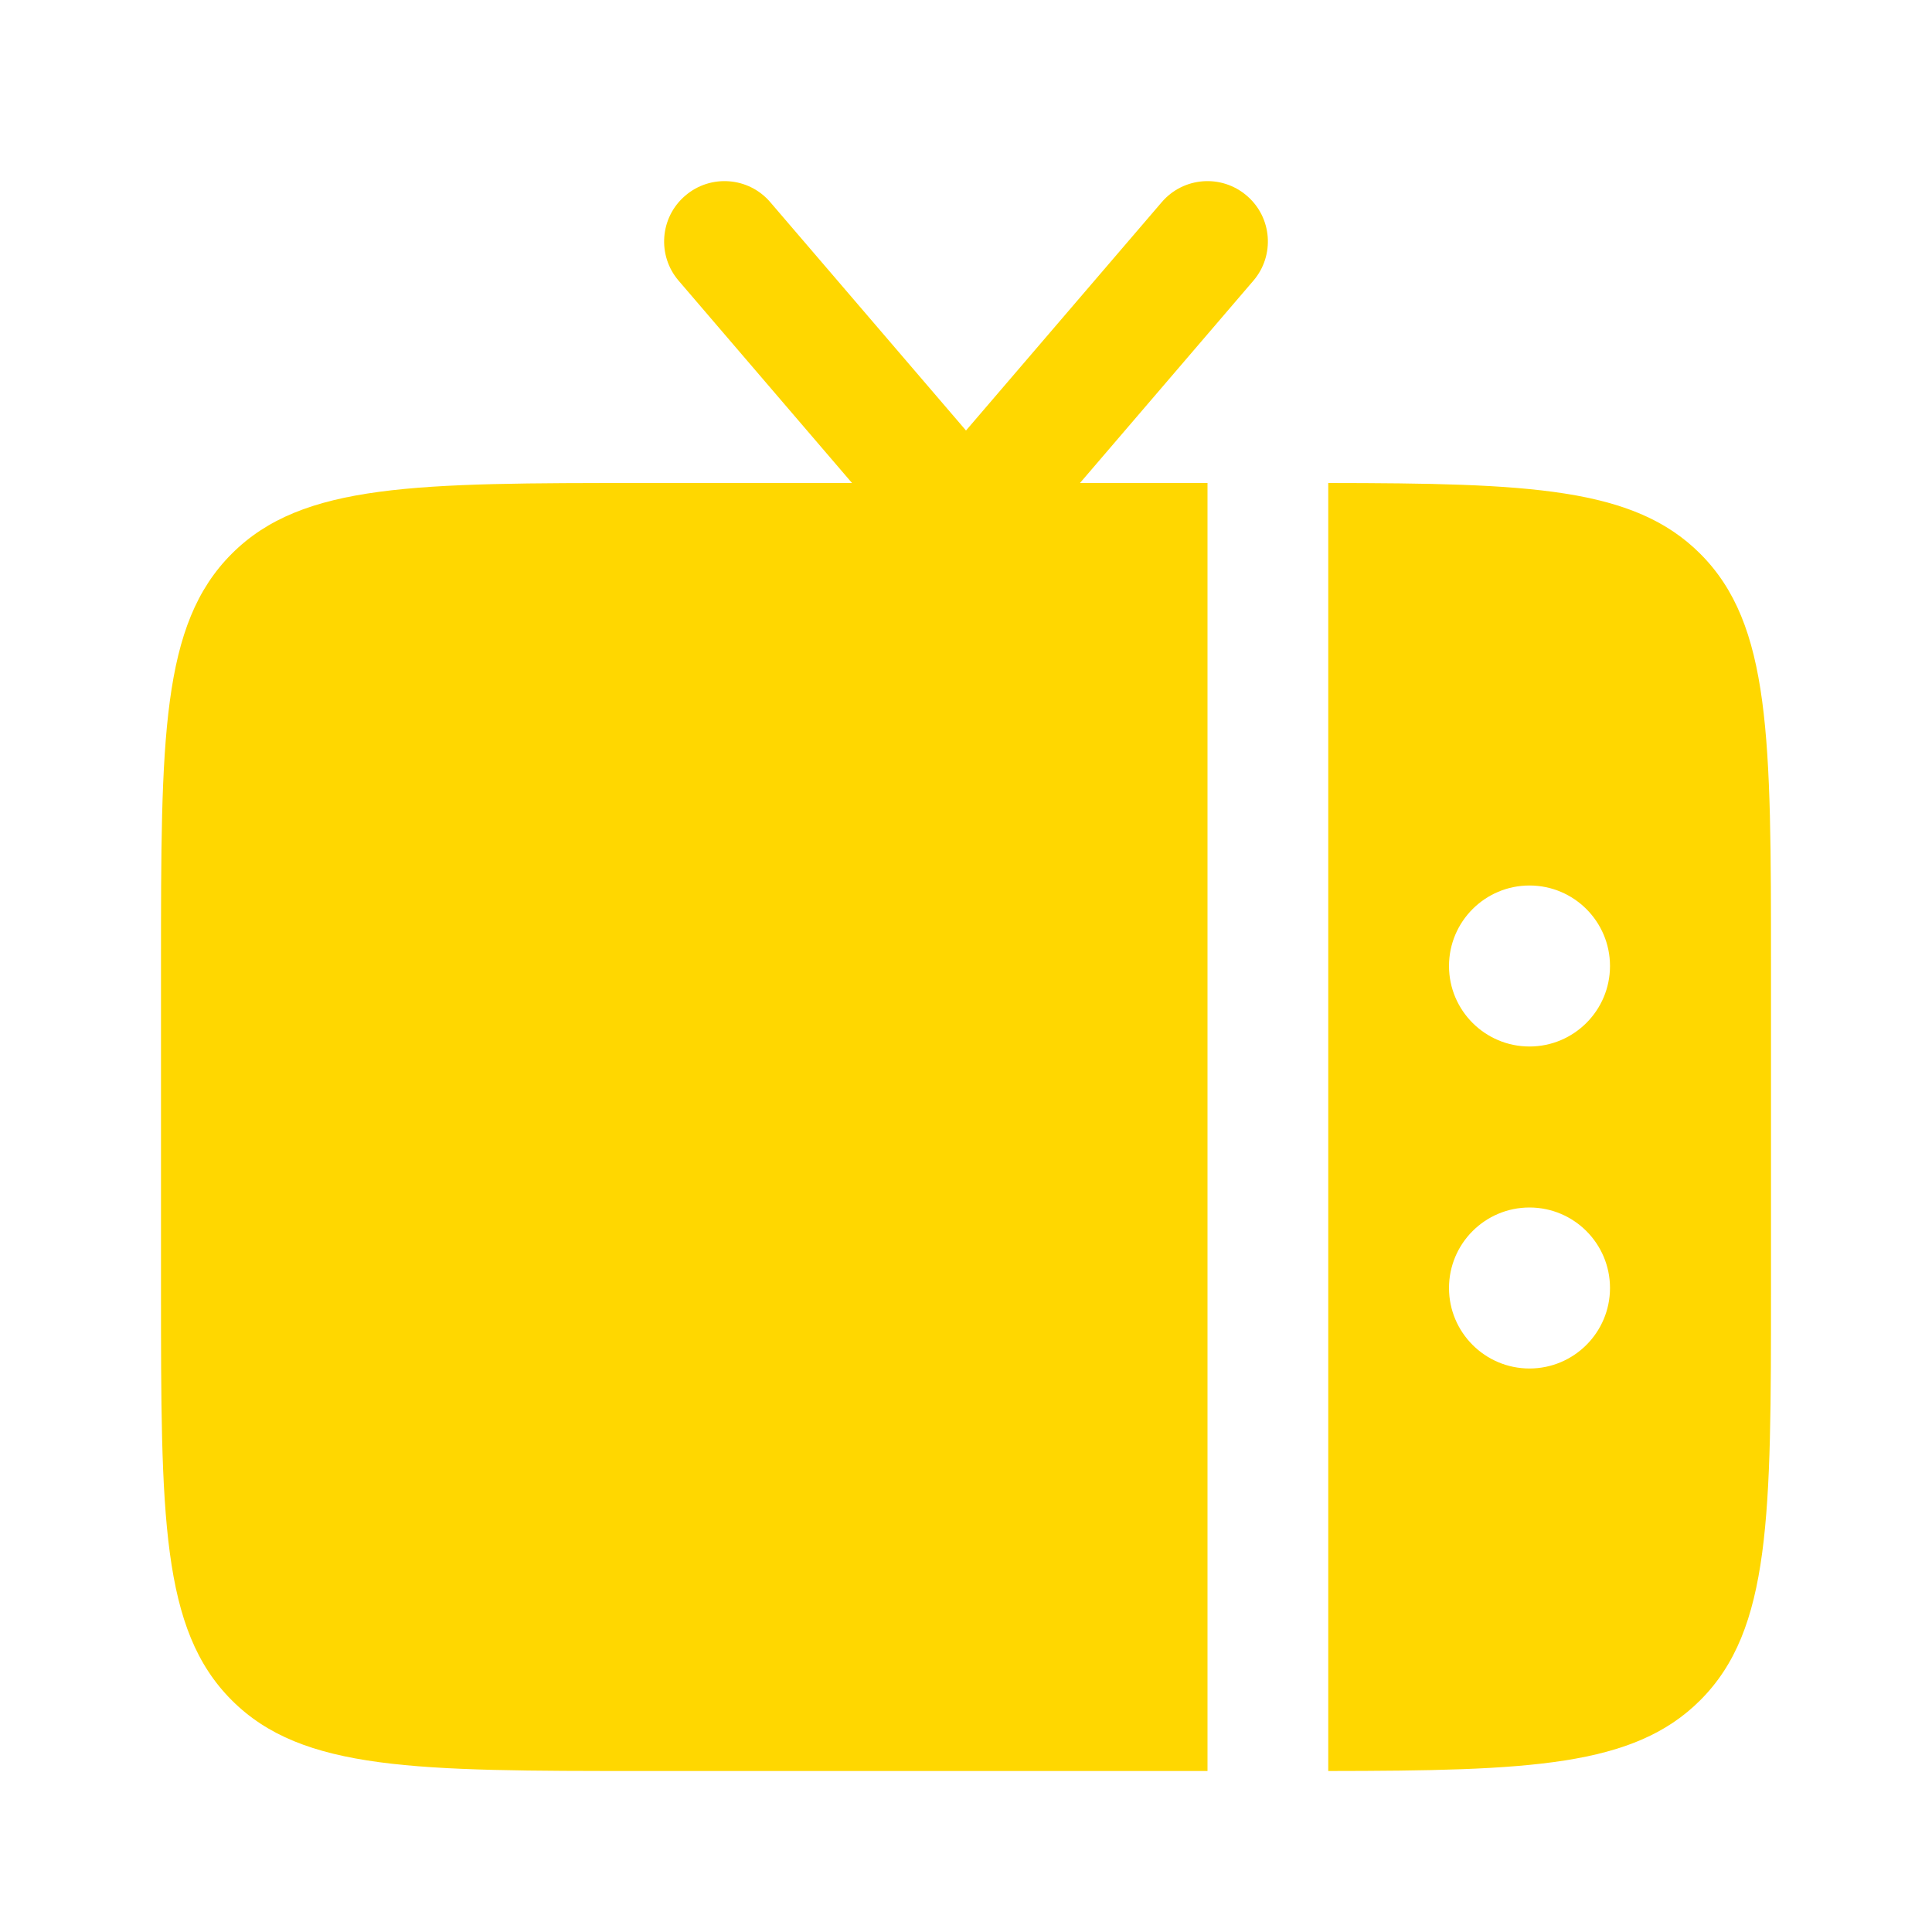
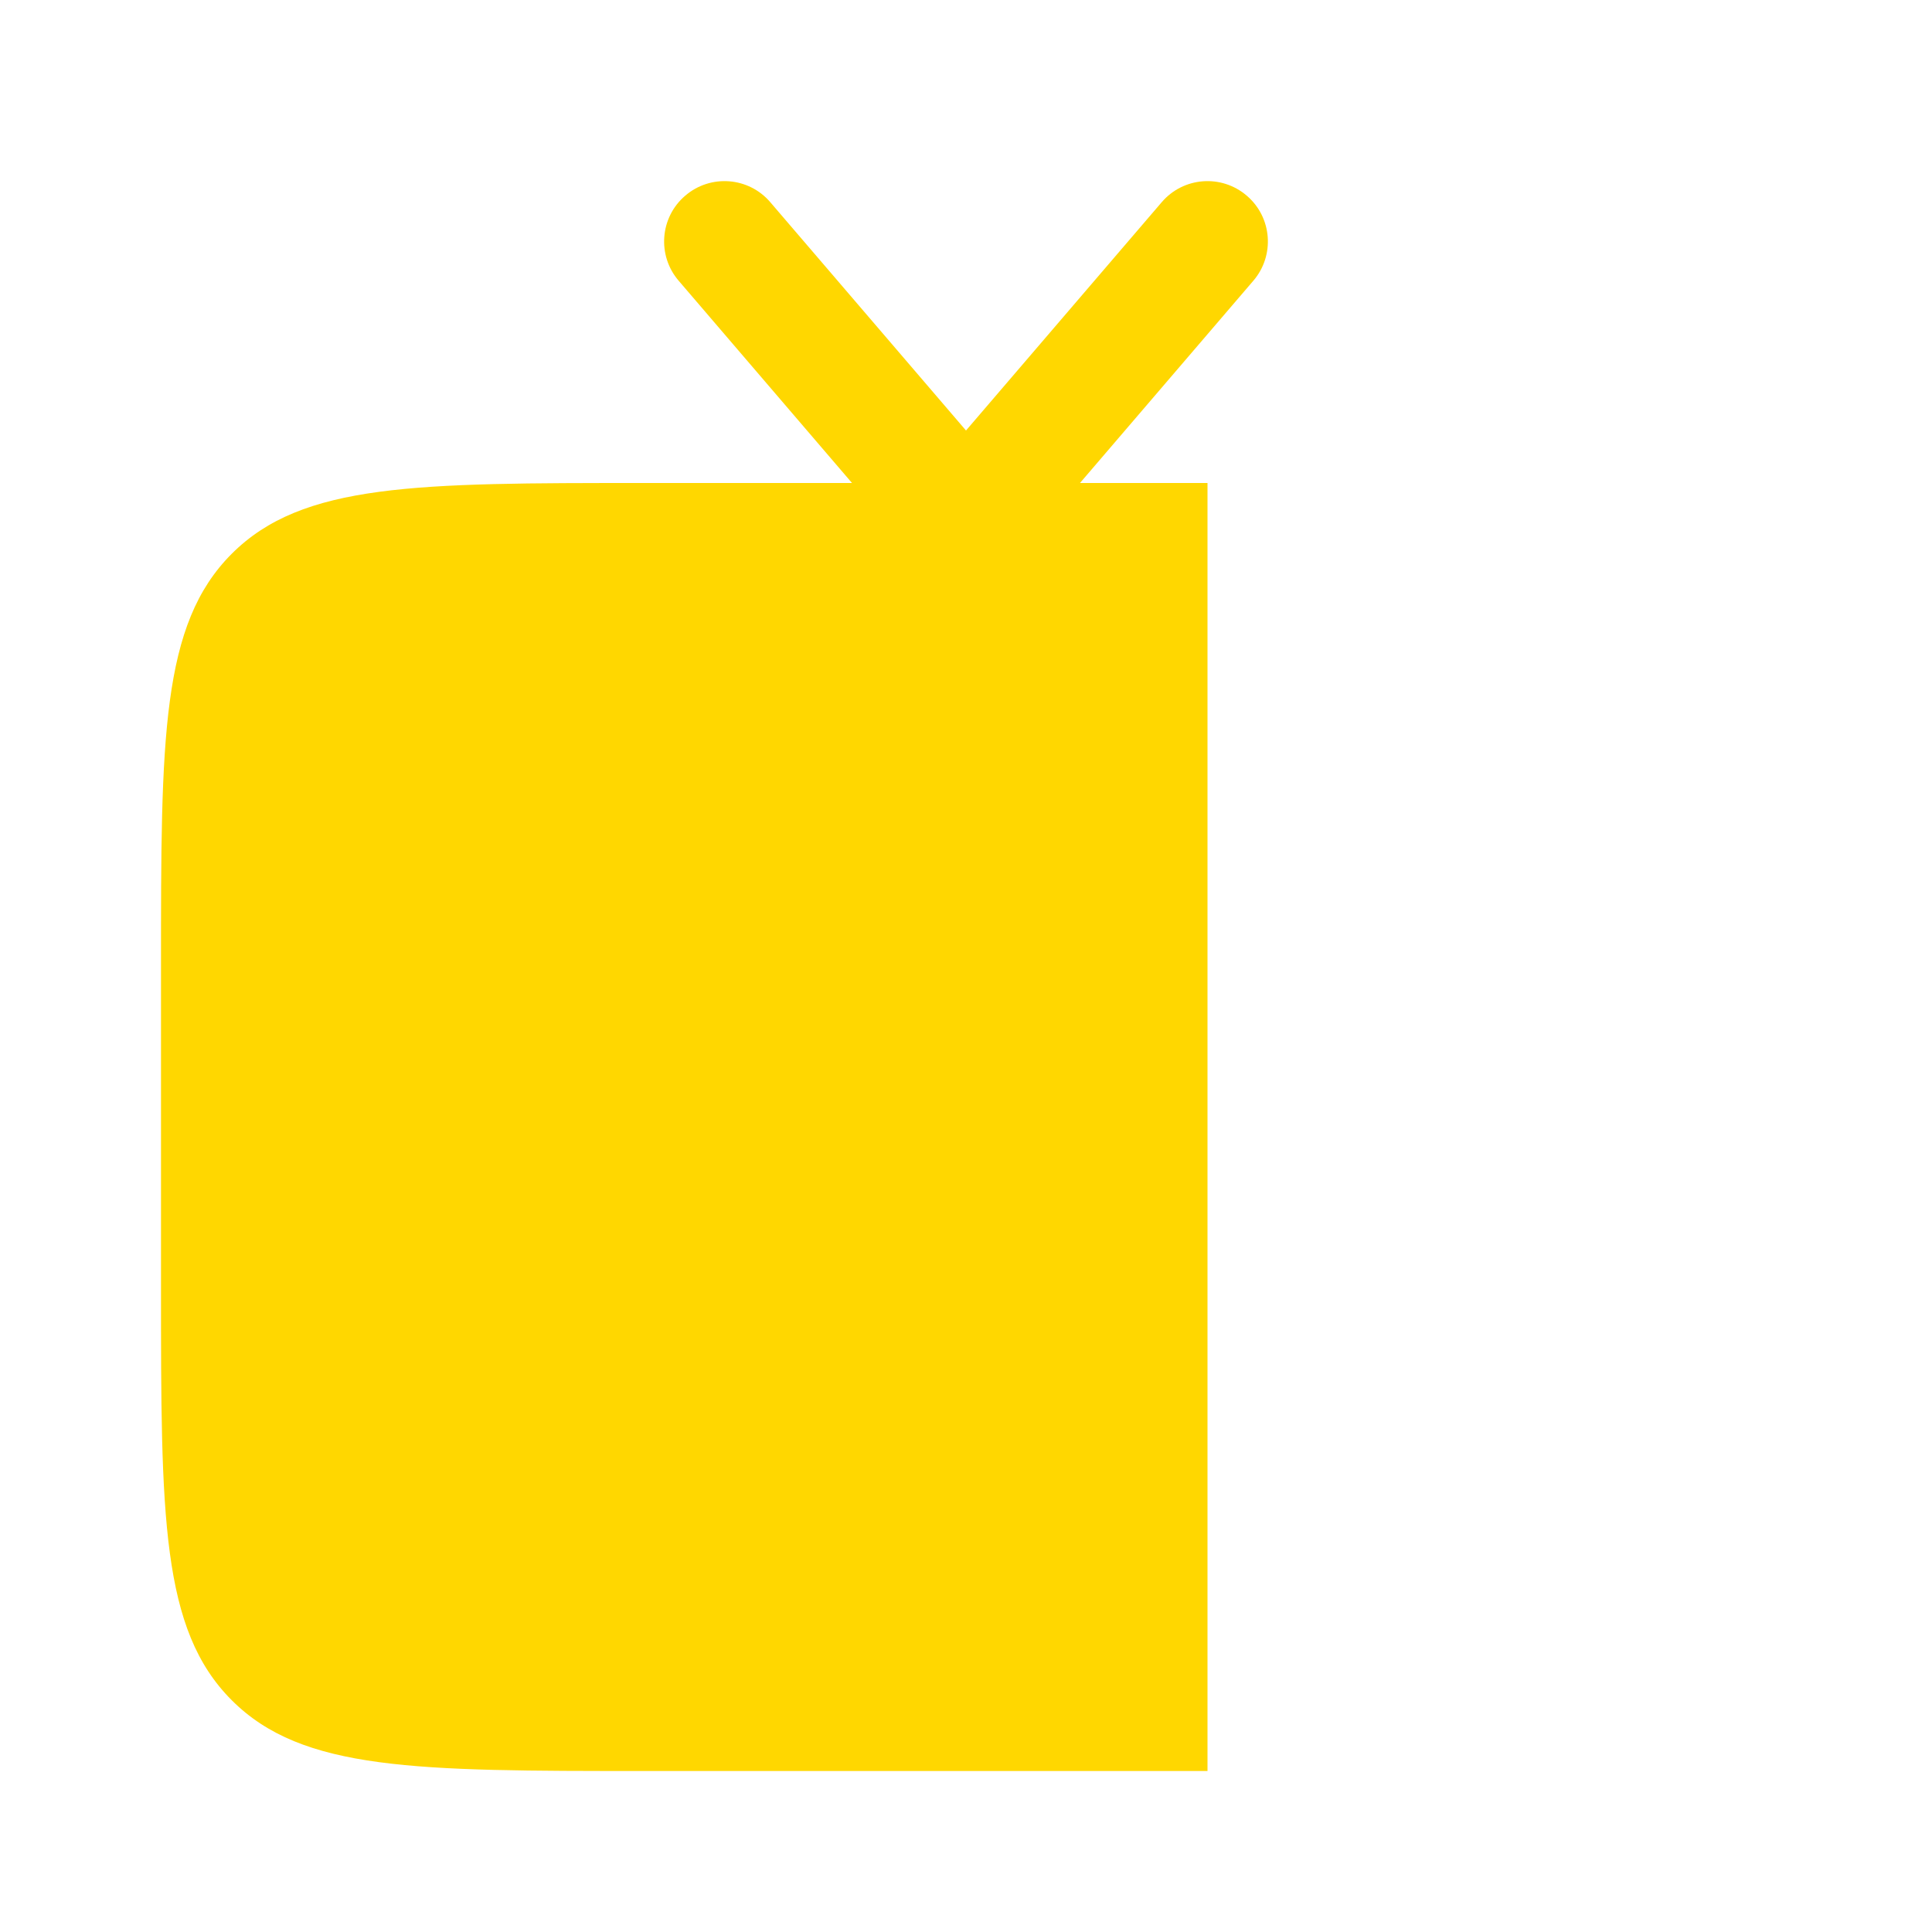
<svg xmlns="http://www.w3.org/2000/svg" width="800px" height="800px" viewBox="0 0 24 24" fill="none">
  <g id="SVGRepo_iconCarrier">
-     <path fill-rule="evenodd" clip-rule="evenodd" d="M22 16V12C22 9.172 22 7.757 21.121 6.879C20.296 6.053 18.998 6.003 16.5 6V22C18.998 21.997 20.296 21.947 21.121 21.121C22 20.243 22 18.828 22 16ZM19 11C19.552 11 20 11.448 20 12C20 12.552 19.552 13 19 13C18.448 13 18 12.552 18 12C18 11.448 18.448 11 19 11ZM19 15C19.552 15 20 15.448 20 16C20 16.552 19.552 17 19 17C18.448 17 18 16.552 18 16C18 15.448 18.448 15 19 15Z" fill="#FFD700" />
    <path d="M15.569 3.488L13.416 6H15V22L8 22C5.172 22 3.757 22 2.879 21.121C2 20.243 2 18.828 2 16V12C2 9.172 2 7.757 2.879 6.879C3.757 6 5.172 6 8 6H10.584L8.431 3.488C8.161 3.174 8.197 2.7 8.512 2.431C8.826 2.161 9.3 2.197 9.569 2.512L12 5.348L14.431 2.512C14.7 2.197 15.174 2.161 15.488 2.431C15.803 2.7 15.839 3.174 15.569 3.488Z" fill="#FFD700" />
  </g>
</svg>